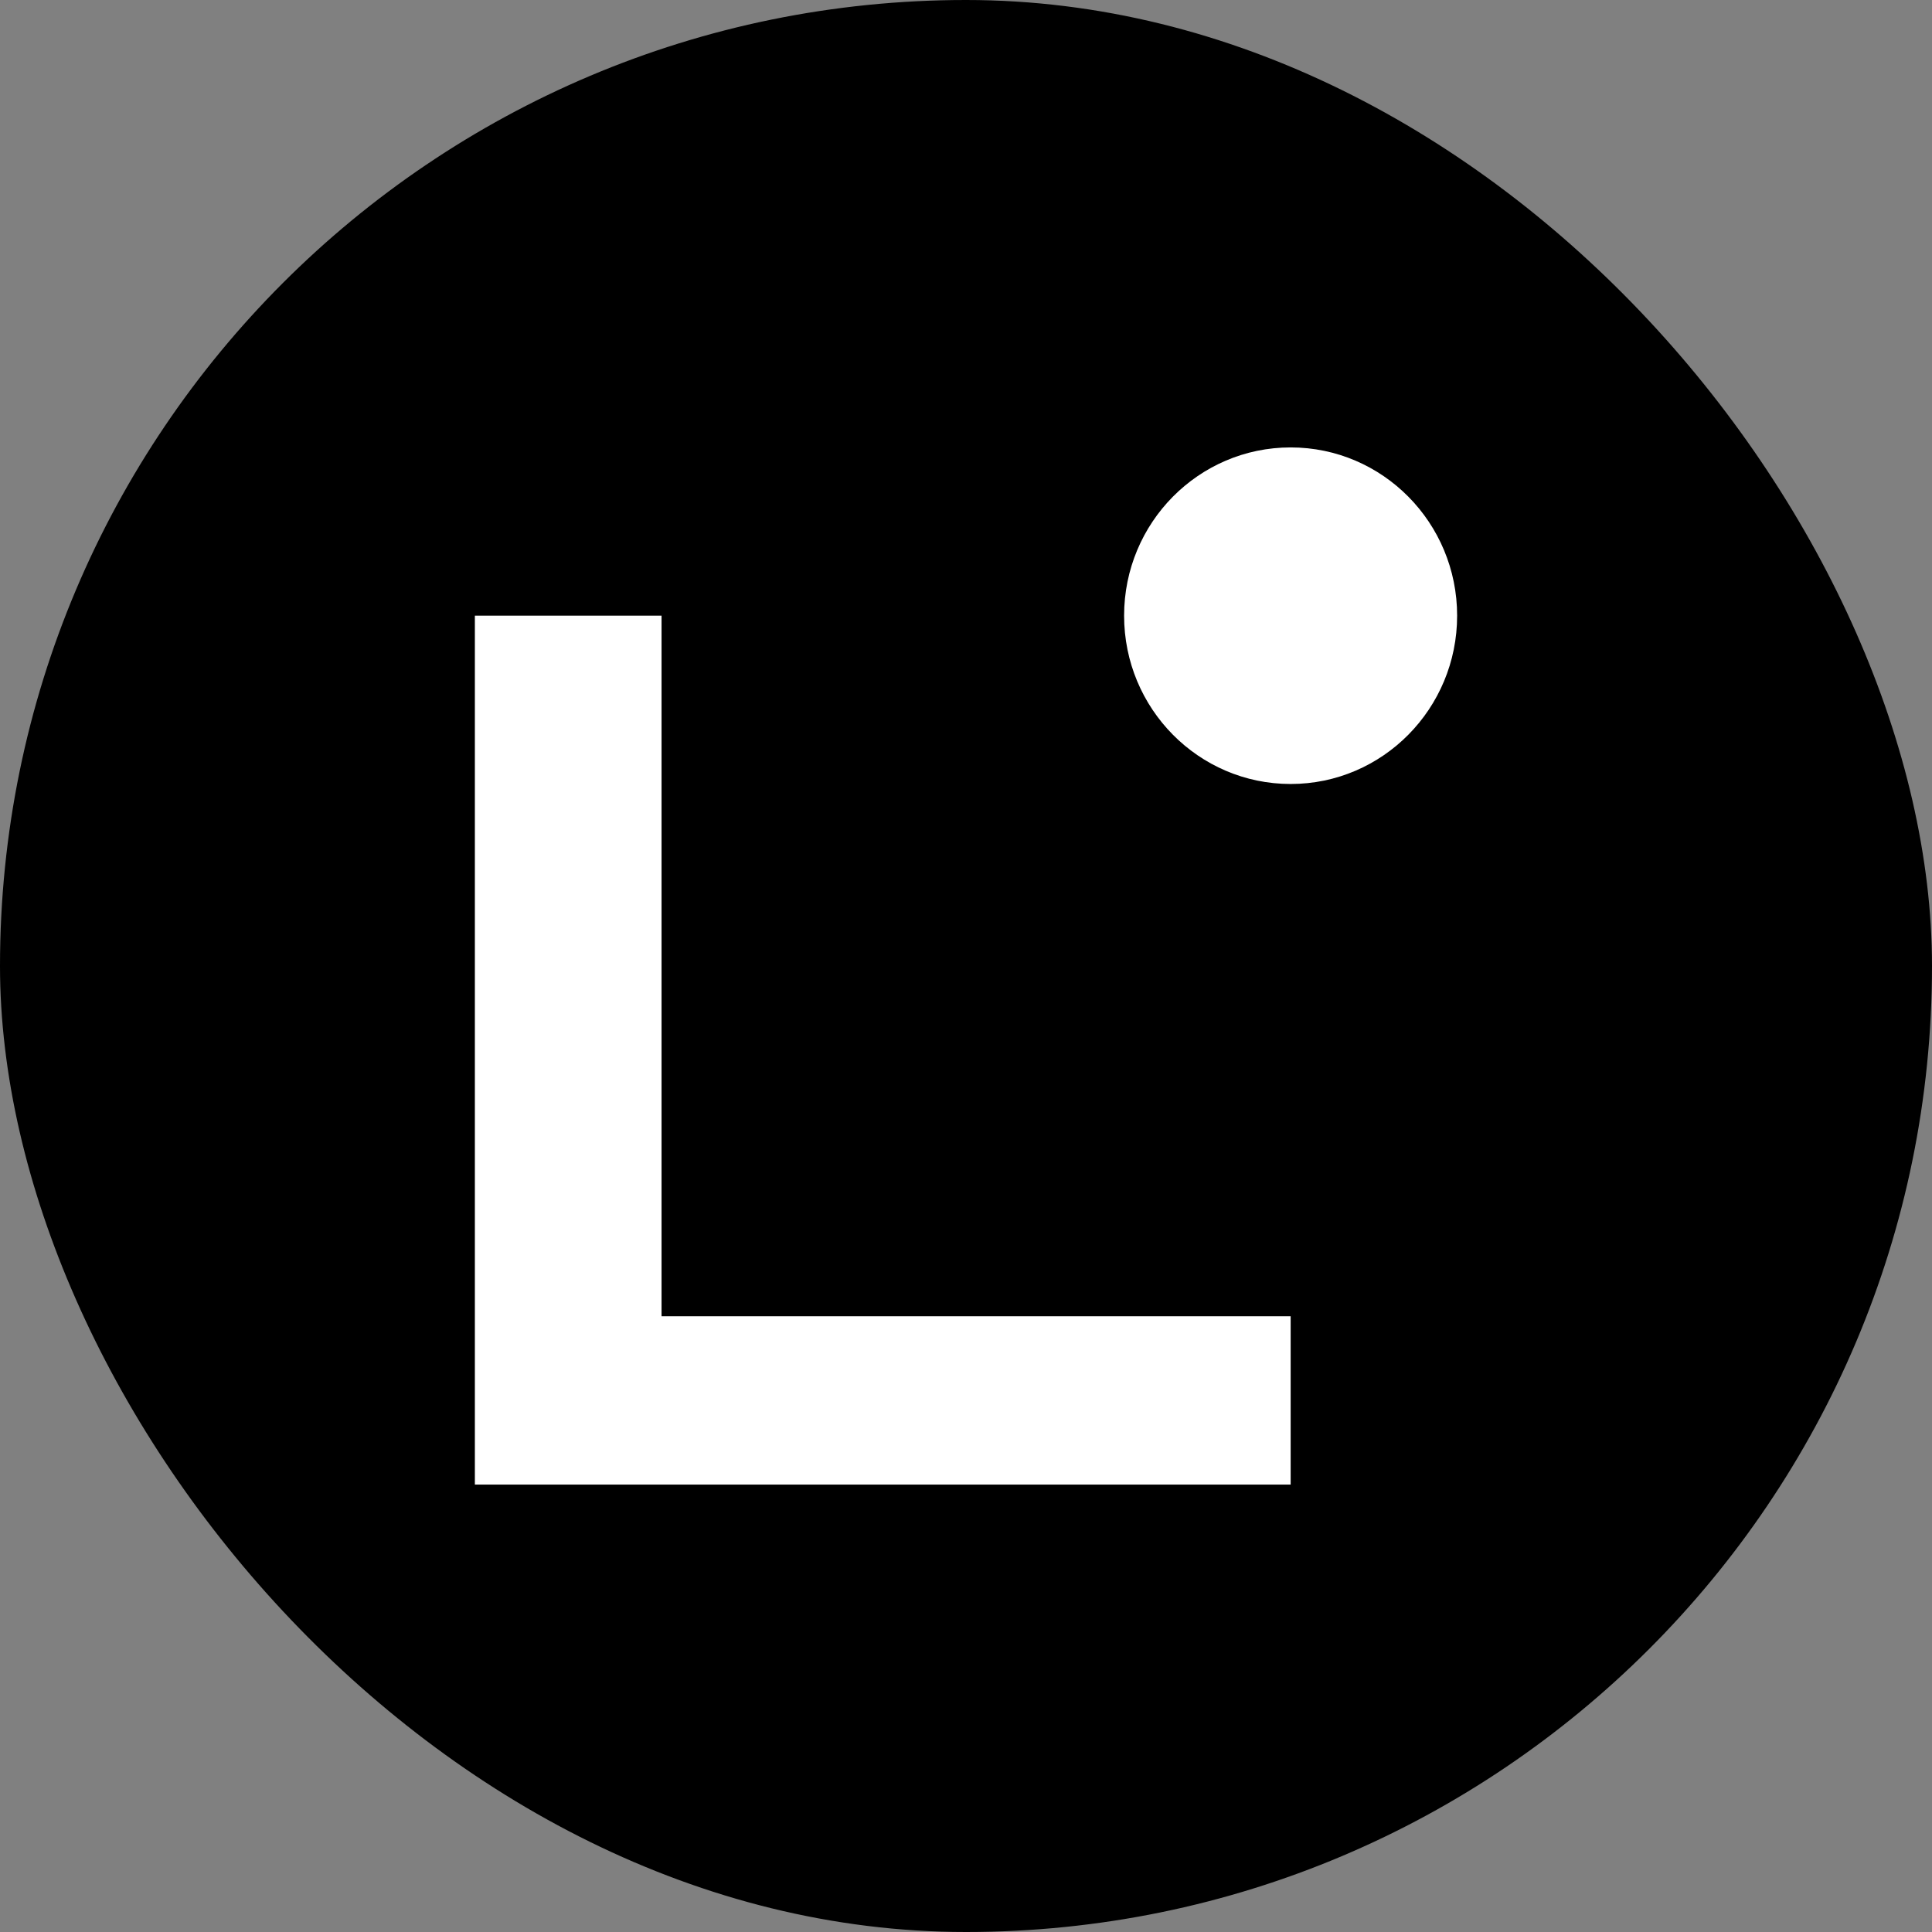
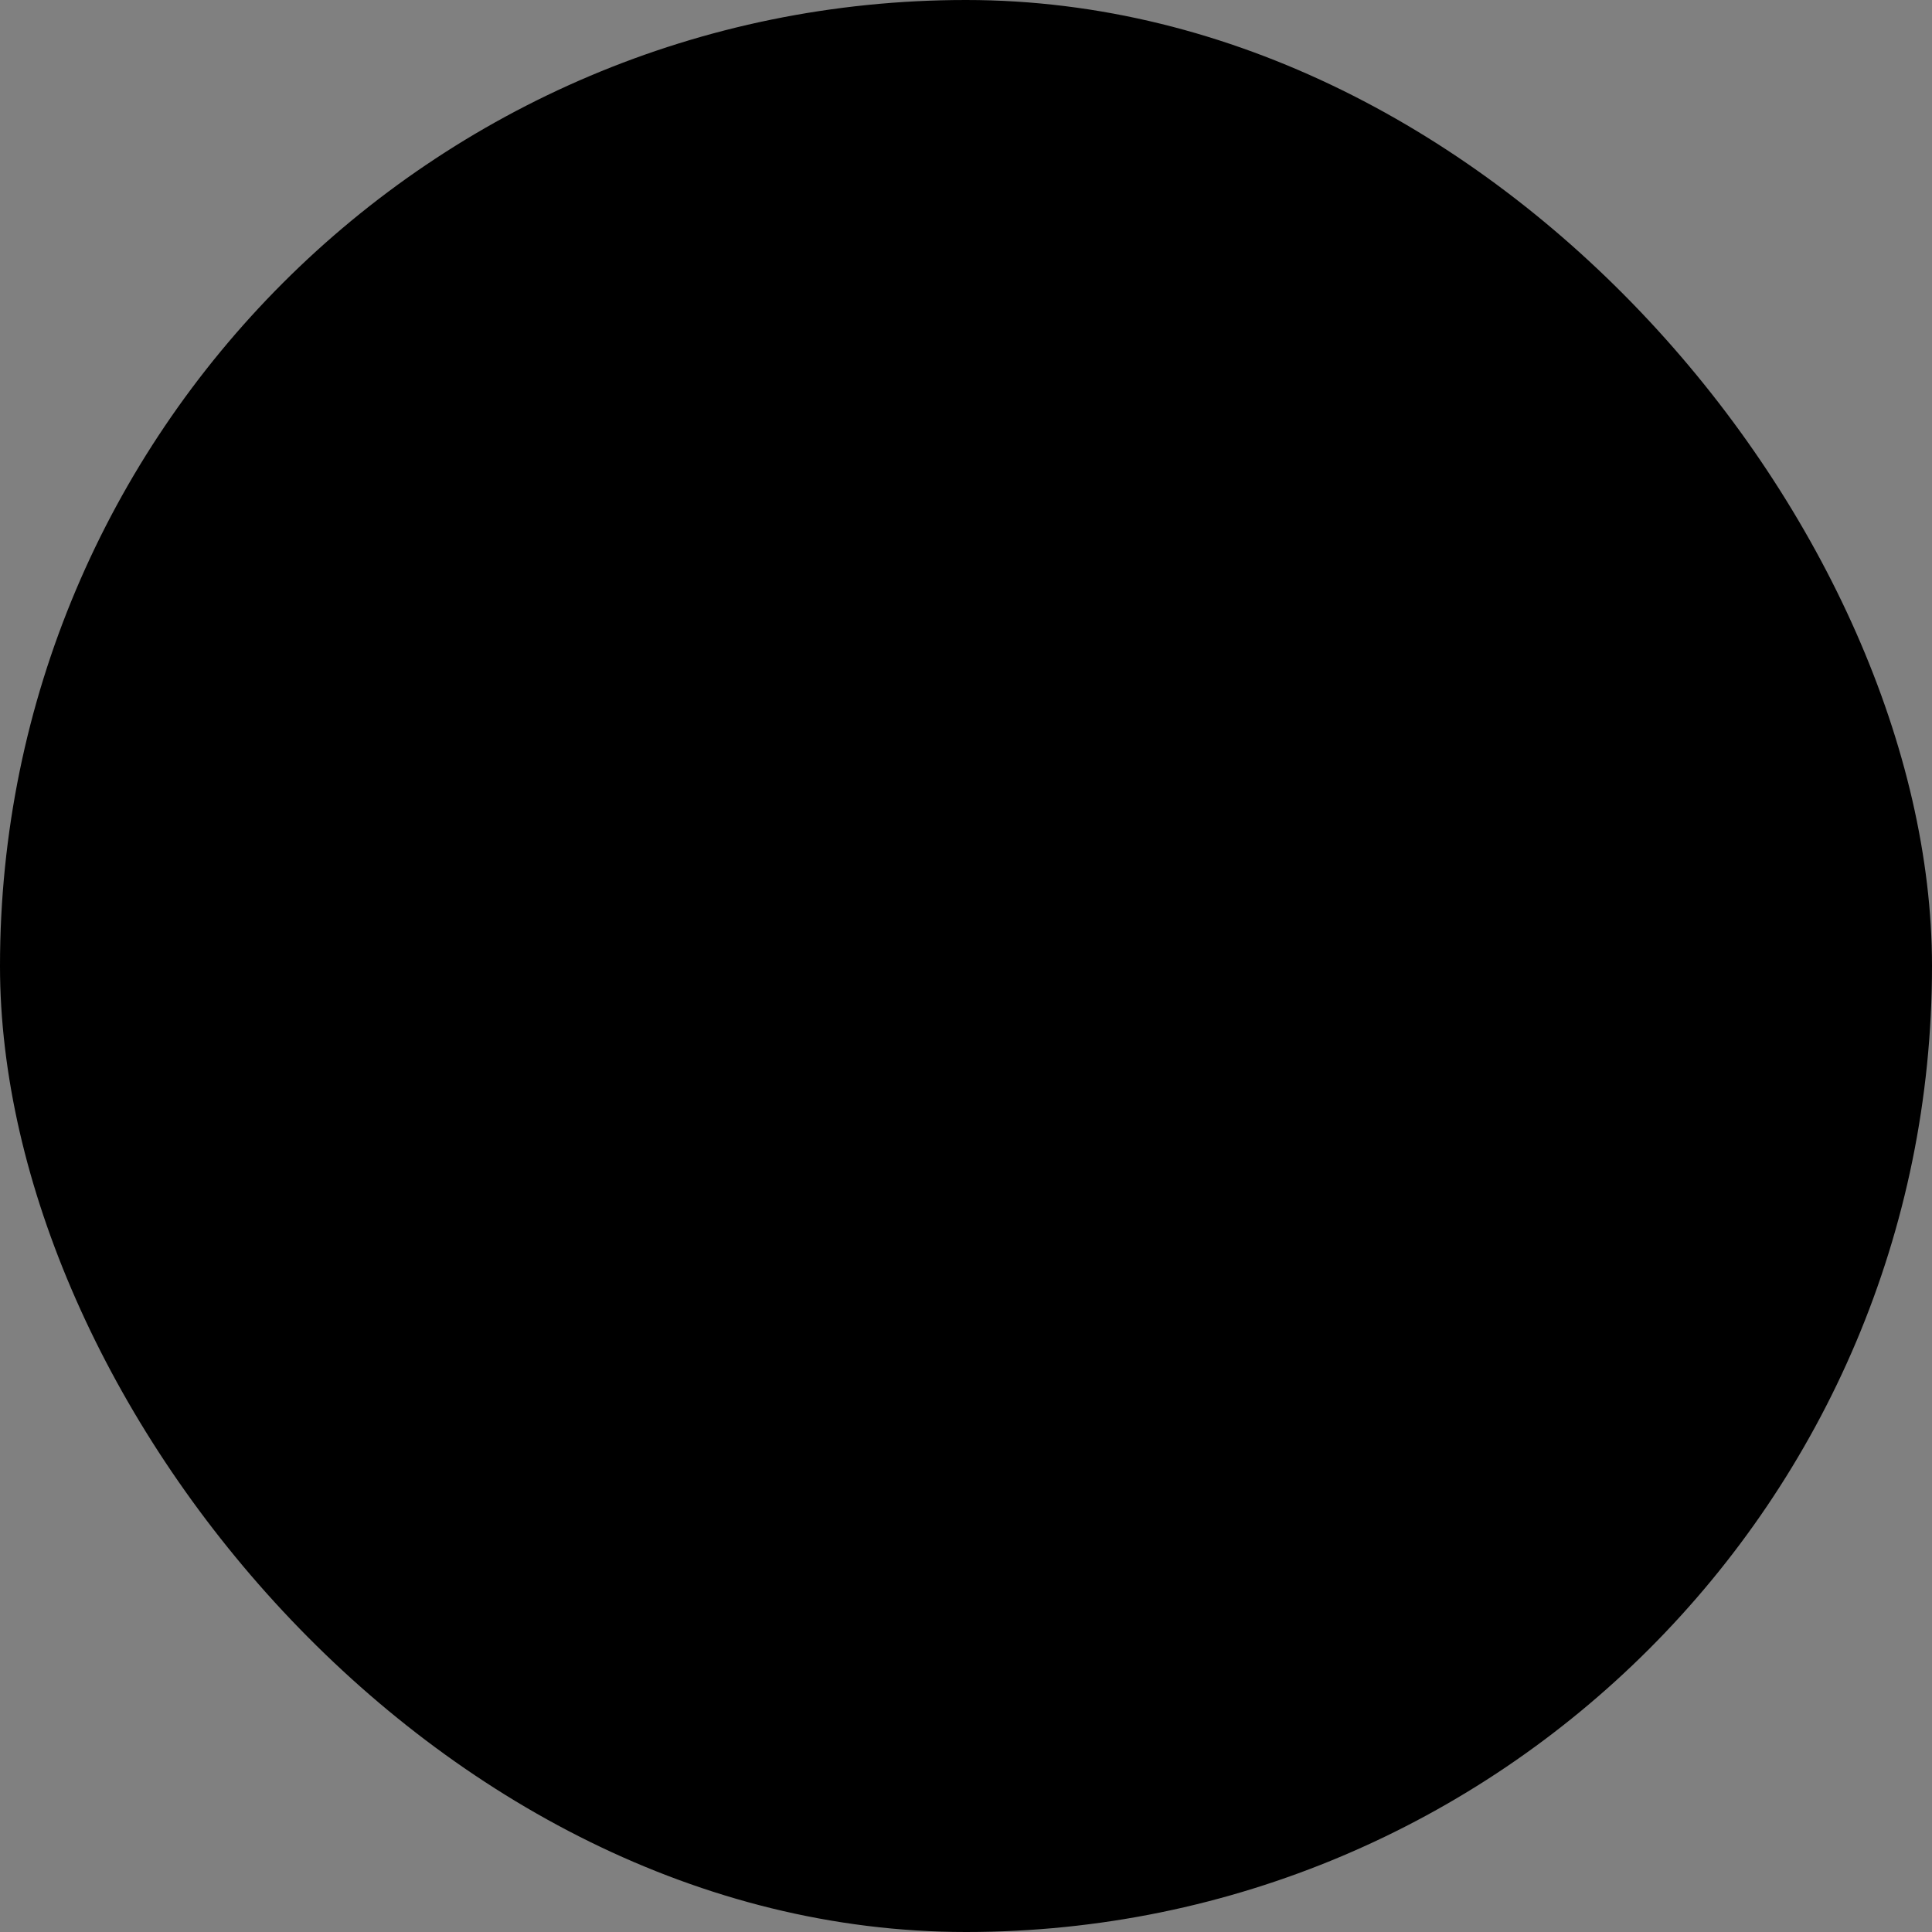
<svg xmlns="http://www.w3.org/2000/svg" width="24" height="24" viewBox="0 0 24 24" fill="none">
  <rect x="0" y="0" width="24" height="24" fill="#808080" stroke="none" />
  <rect width="24" height="24" rx="12" fill="black" />
-   <path d="M16.033 18.442H5.899V7.648H8.218V16.351H16.033V18.441V18.442Z" fill="white" />
-   <path d="M16.033 9.739C17.175 9.739 18.101 8.803 18.101 7.648C18.101 6.494 17.175 5.558 16.033 5.558C14.89 5.558 13.964 6.494 13.964 7.648C13.964 8.803 14.89 9.739 16.033 9.739Z" fill="white" />
</svg>